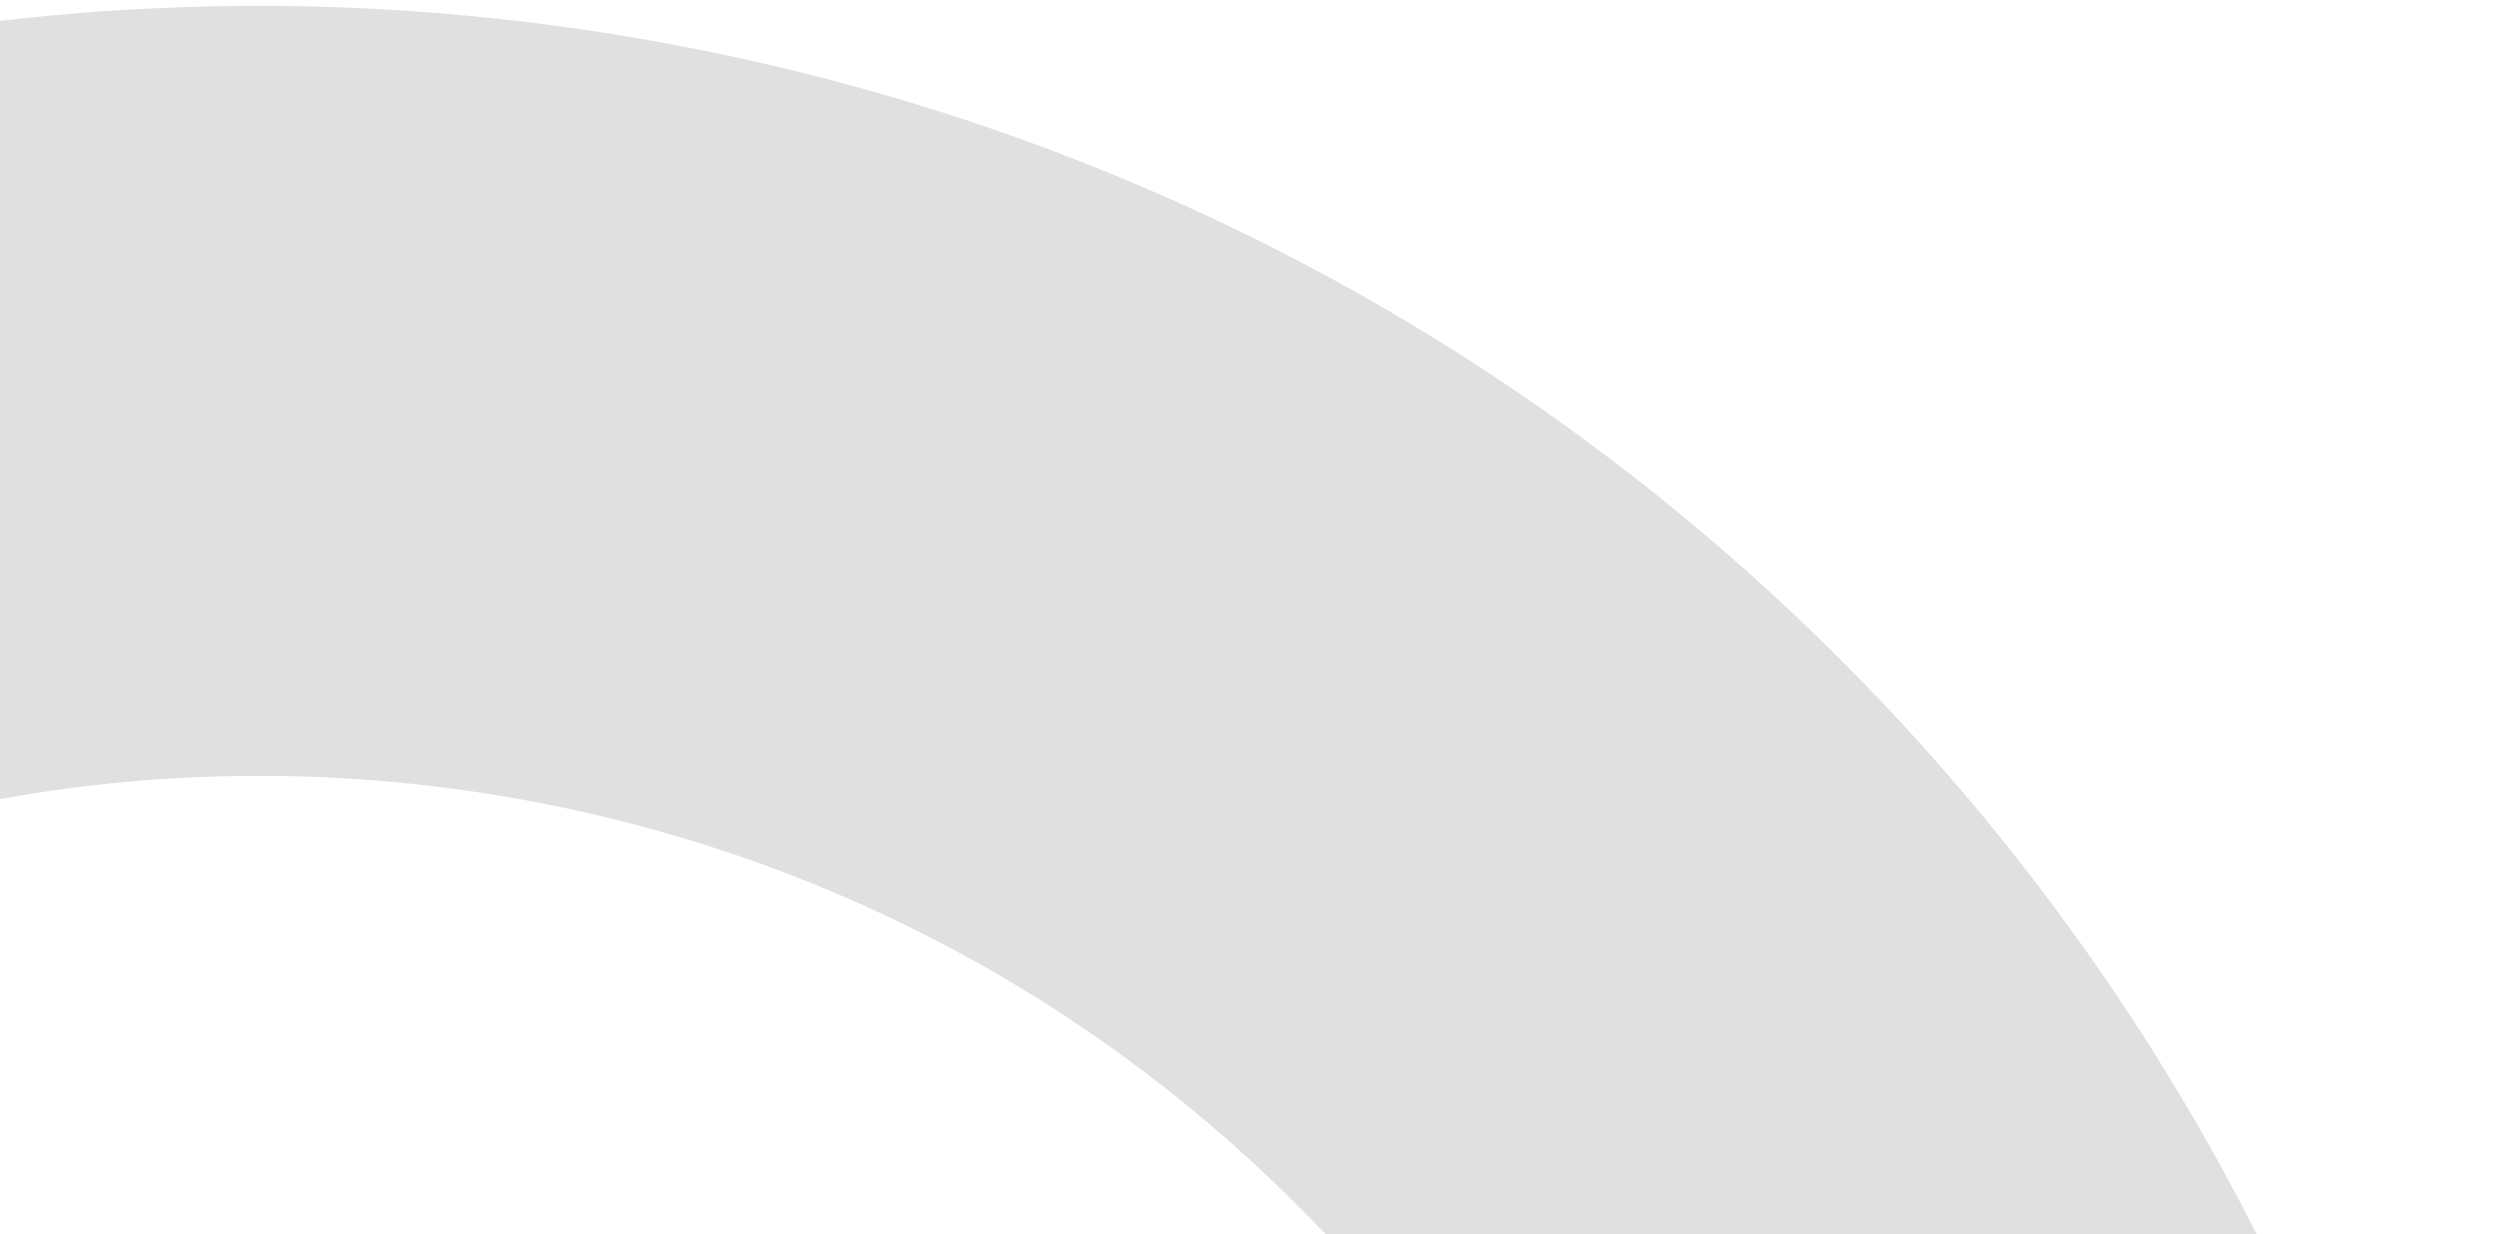
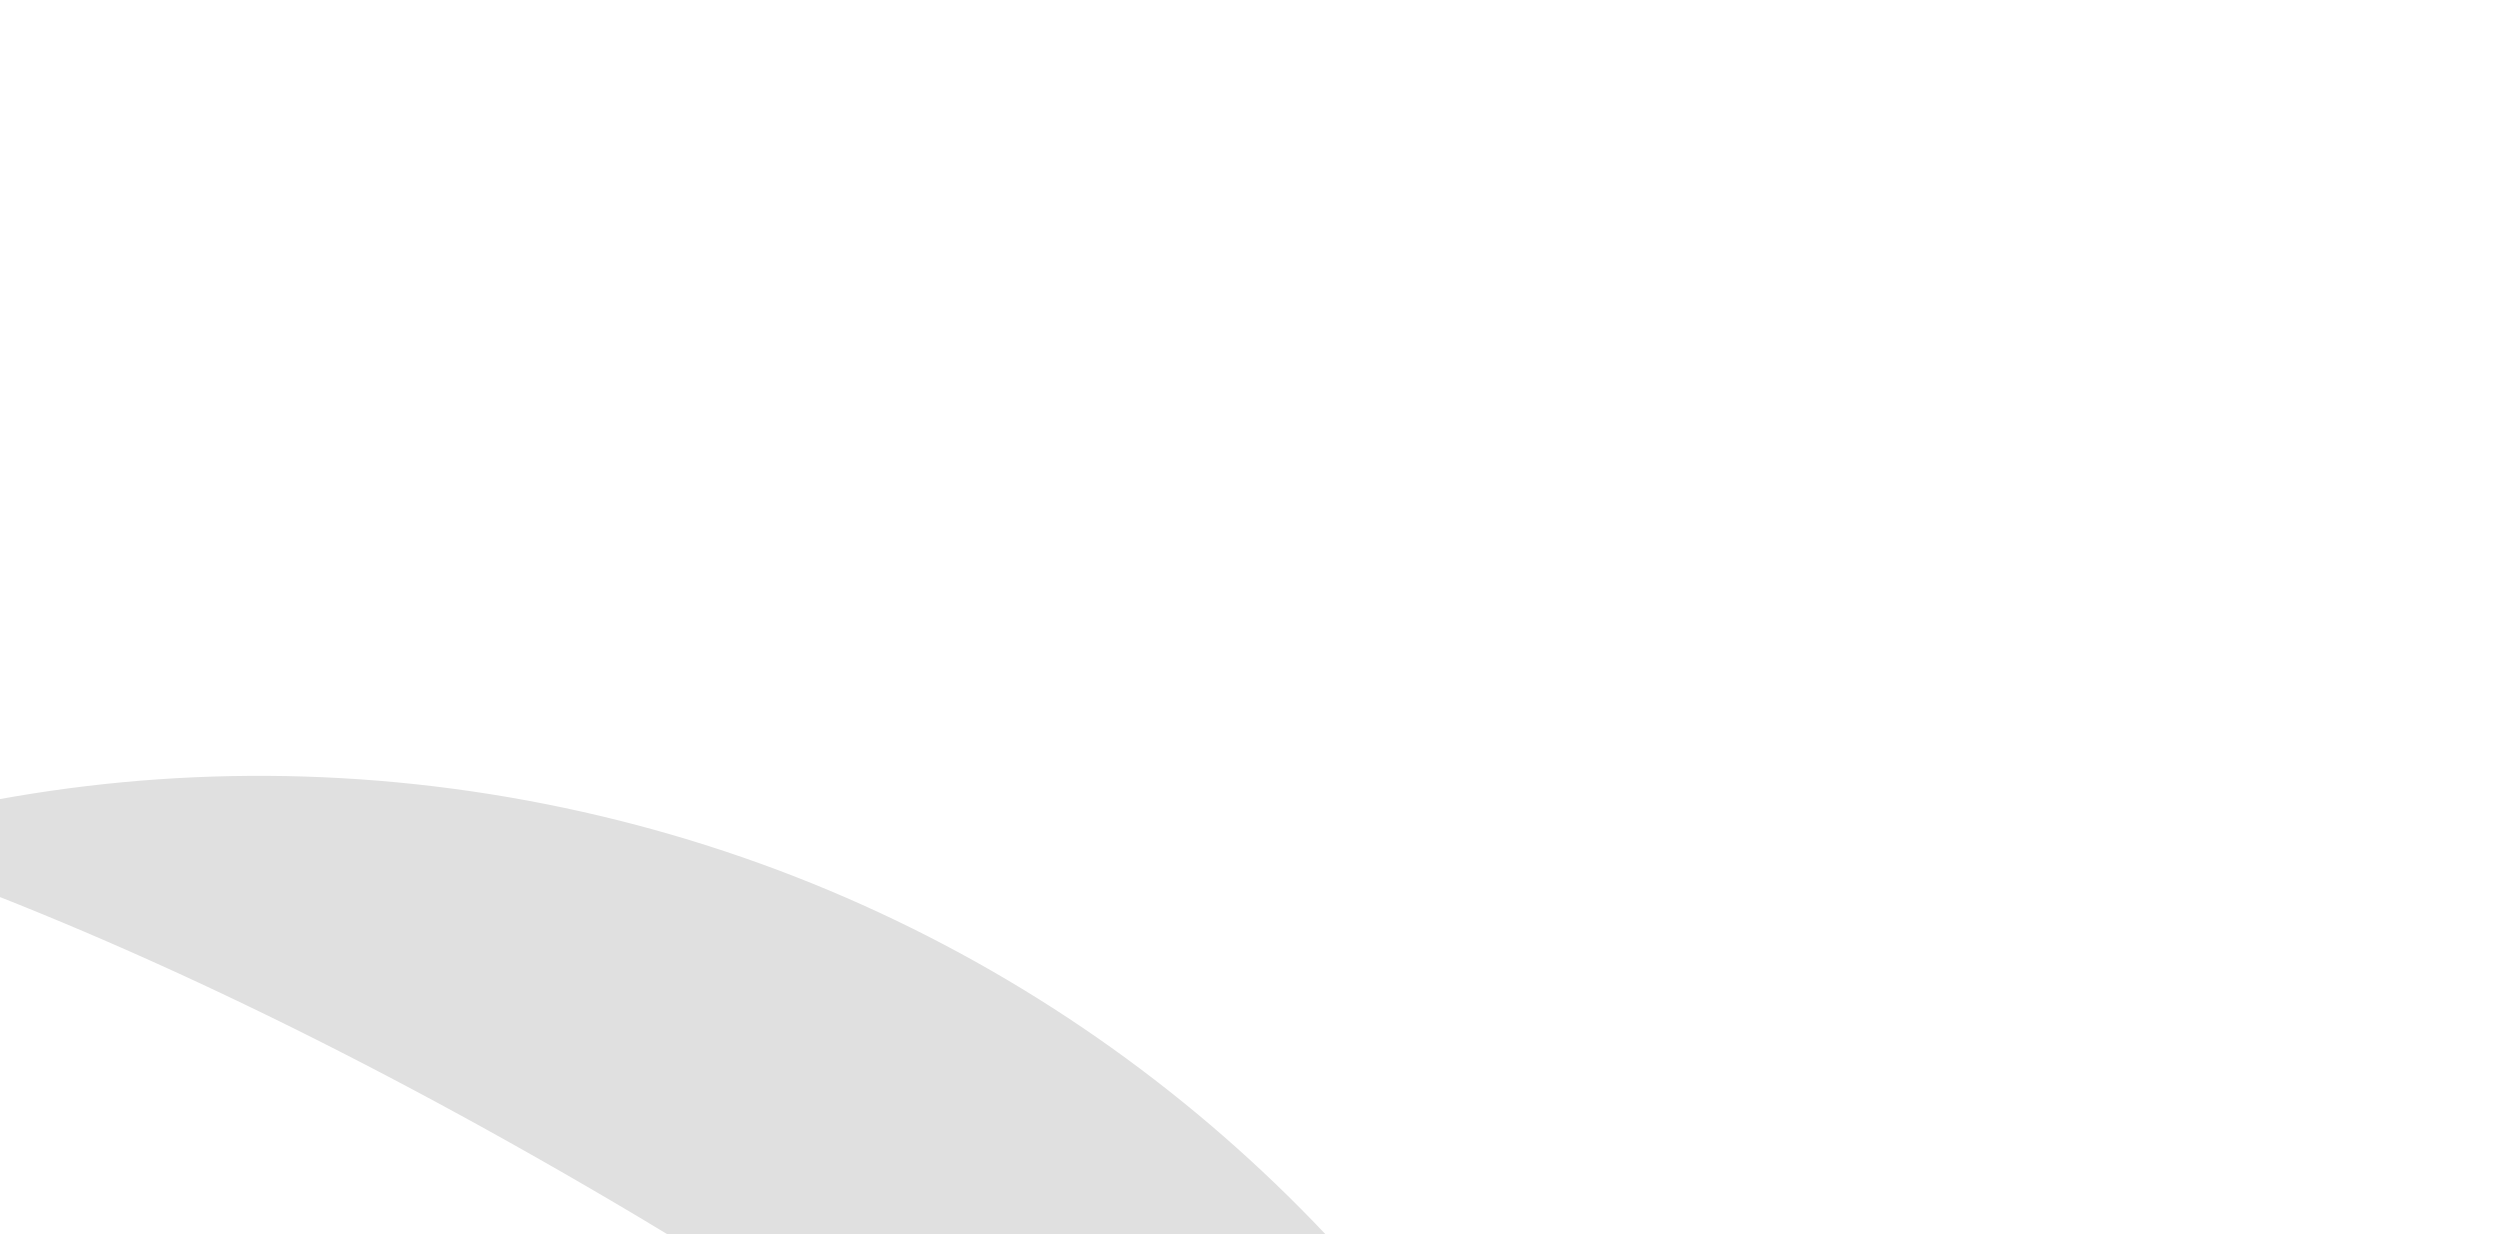
<svg xmlns="http://www.w3.org/2000/svg" width="241" height="119" viewBox="0 0 241 119" fill="none">
-   <path d="M-14.059 428.078C102.992 449.725 215.43 372.385 237.078 255.334C258.725 138.282 181.385 25.844 64.334 4.197C-52.718 -17.451 -165.156 59.889 -186.803 176.941C-208.451 293.992 -131.111 406.43 -14.059 428.078ZM50.837 77.173C127.585 91.367 178.295 165.09 164.101 241.837C149.907 318.585 76.185 369.295 -0.563 355.101C-77.311 340.907 -128.021 267.185 -113.827 190.437C-99.633 113.689 -25.91 62.979 50.837 77.173Z" fill="#E0E0E0" />
+   <path d="M-14.059 428.078C102.992 449.725 215.43 372.385 237.078 255.334C-52.718 -17.451 -165.156 59.889 -186.803 176.941C-208.451 293.992 -131.111 406.43 -14.059 428.078ZM50.837 77.173C127.585 91.367 178.295 165.09 164.101 241.837C149.907 318.585 76.185 369.295 -0.563 355.101C-77.311 340.907 -128.021 267.185 -113.827 190.437C-99.633 113.689 -25.91 62.979 50.837 77.173Z" fill="#E0E0E0" />
</svg>